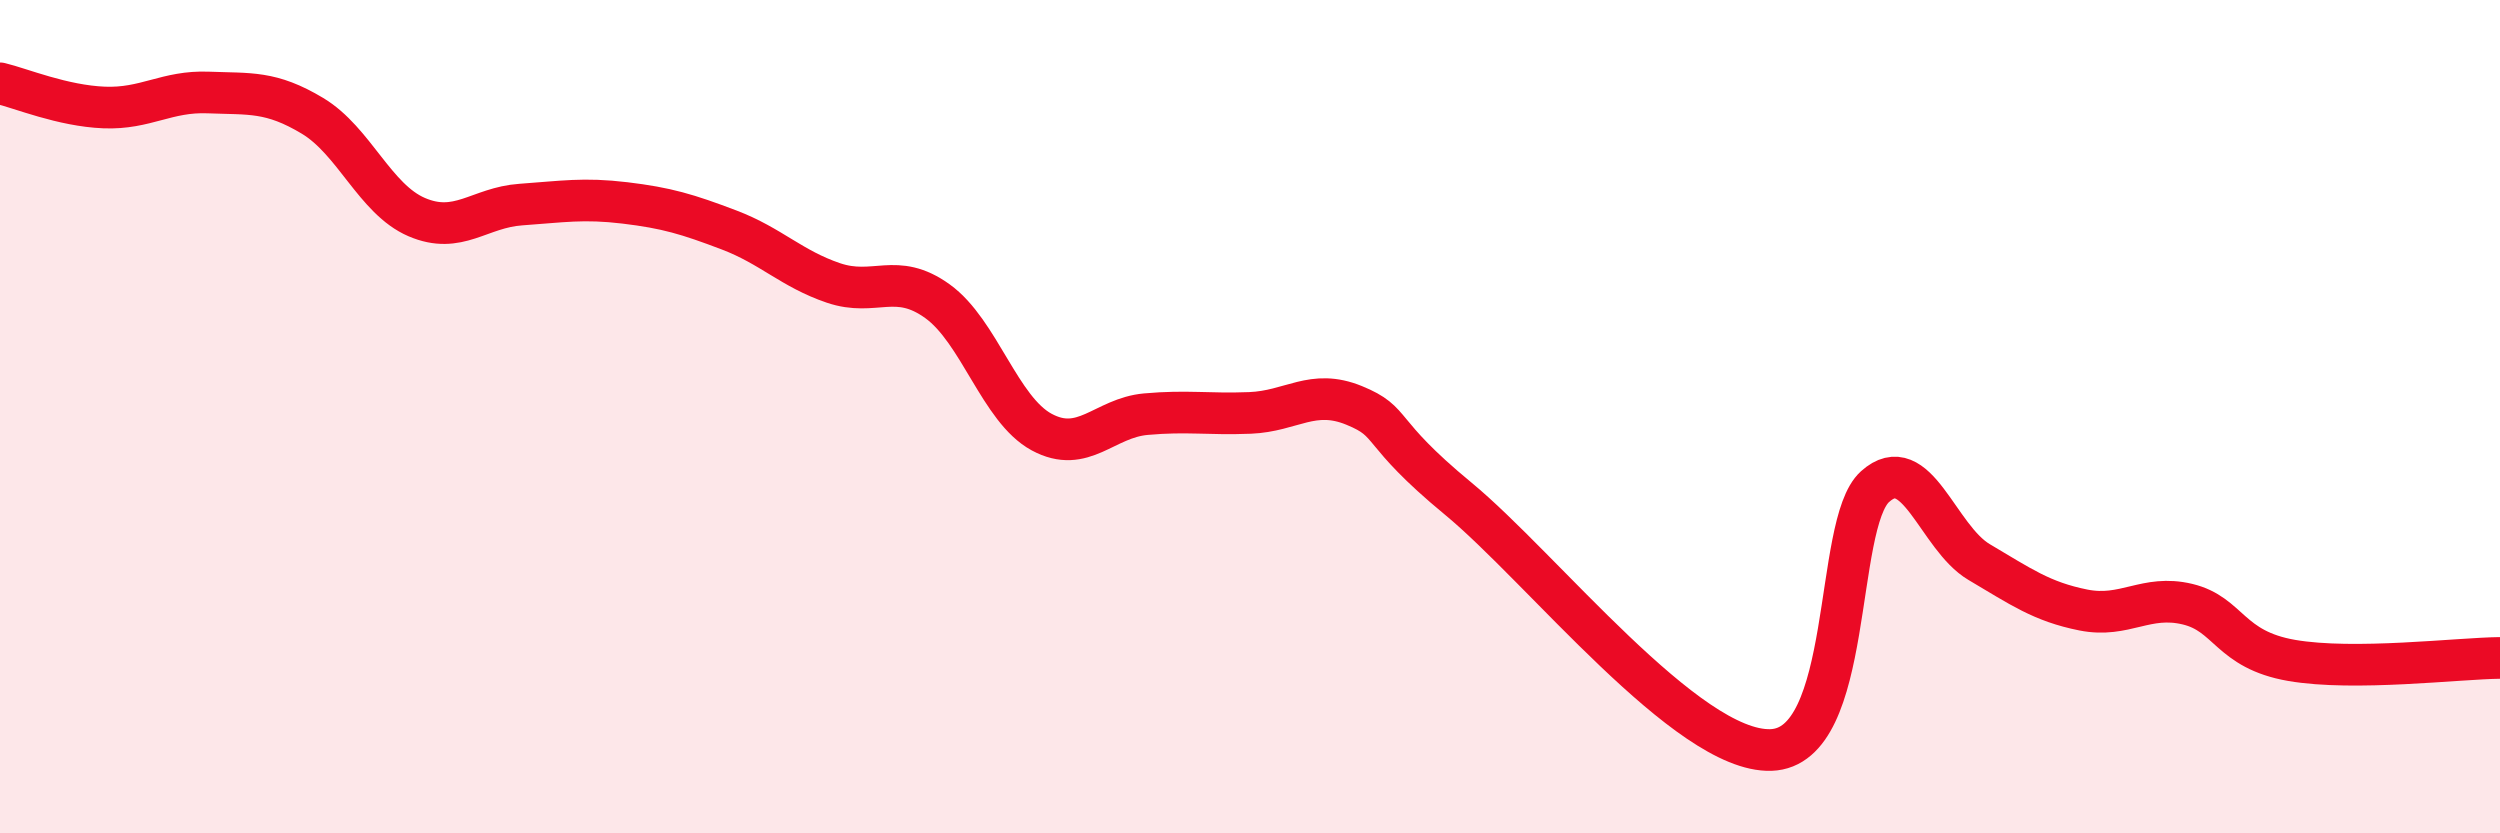
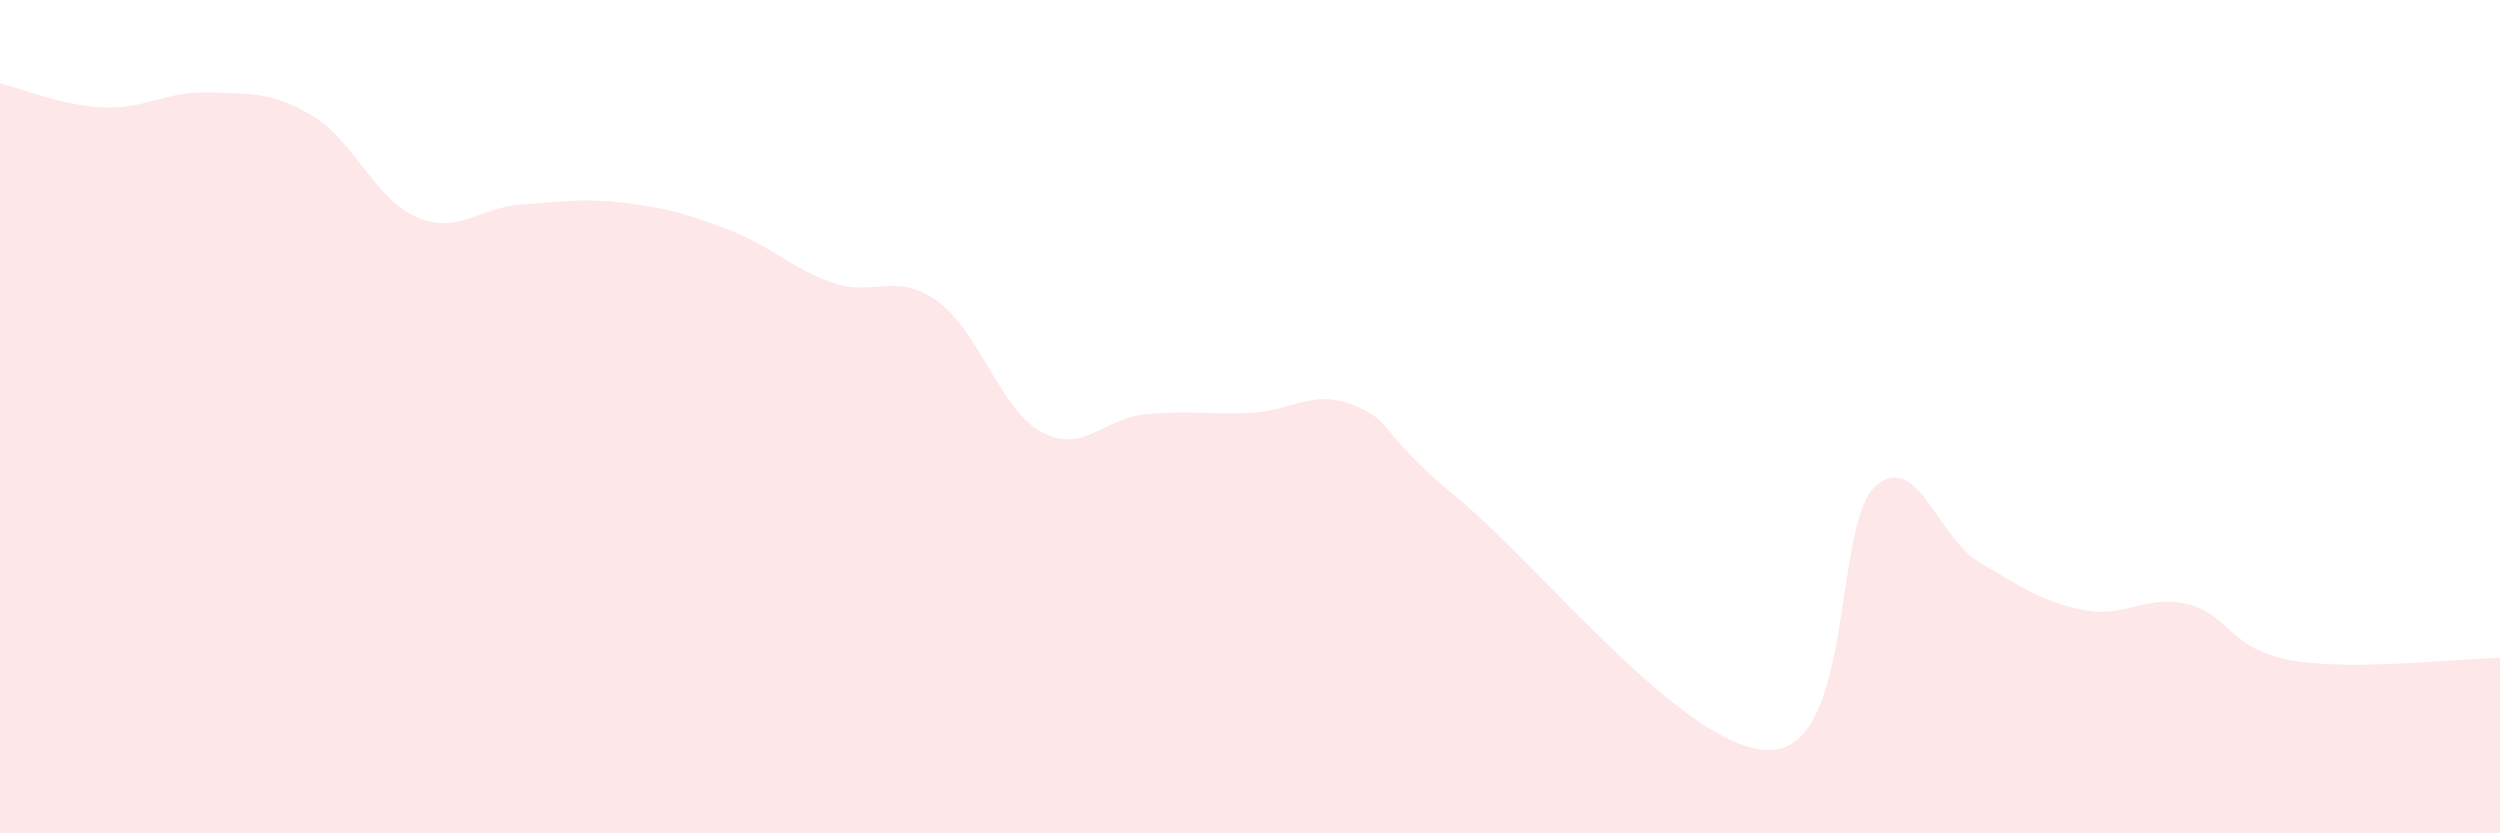
<svg xmlns="http://www.w3.org/2000/svg" width="60" height="20" viewBox="0 0 60 20">
  <path d="M 0,2 C 0.5,2.12 1.5,2.54 2.5,2.58 C 3.5,2.62 4,2.18 5,2.22 C 6,2.26 6.5,2.18 7.5,2.78 C 8.5,3.38 9,4.78 10,5.21 C 11,5.64 11.5,4.98 12.5,4.91 C 13.5,4.84 14,4.75 15,4.87 C 16,4.99 16.5,5.14 17.5,5.52 C 18.5,5.9 19,6.45 20,6.79 C 21,7.13 21.5,6.51 22.5,7.23 C 23.5,7.95 24,9.83 25,10.37 C 26,10.91 26.5,10.03 27.5,9.94 C 28.5,9.85 29,9.95 30,9.91 C 31,9.87 31.5,9.32 32.5,9.73 C 33.5,10.14 33,10.32 35,11.97 C 37,13.62 40.5,18.06 42.5,18 C 44.5,17.94 44,12.58 45,11.68 C 46,10.78 46.5,12.9 47.5,13.49 C 48.5,14.08 49,14.44 50,14.64 C 51,14.84 51.5,14.26 52.5,14.5 C 53.5,14.74 53.5,15.59 55,15.85 C 56.5,16.11 59,15.8 60,15.79L60 20L0 20Z" fill="#EB0A25" opacity="0.1" stroke-linecap="round" stroke-linejoin="round" />
-   <path d="M 0,2 C 0.5,2.12 1.5,2.54 2.5,2.58 C 3.5,2.62 4,2.18 5,2.22 C 6,2.26 6.5,2.18 7.5,2.78 C 8.5,3.38 9,4.78 10,5.21 C 11,5.64 11.5,4.98 12.5,4.91 C 13.5,4.84 14,4.75 15,4.87 C 16,4.99 16.5,5.14 17.5,5.52 C 18.5,5.9 19,6.45 20,6.79 C 21,7.13 21.5,6.51 22.5,7.23 C 23.5,7.95 24,9.83 25,10.37 C 26,10.91 26.5,10.03 27.5,9.94 C 28.5,9.85 29,9.95 30,9.91 C 31,9.87 31.5,9.32 32.5,9.73 C 33.5,10.14 33,10.32 35,11.97 C 37,13.62 40.5,18.06 42.5,18 C 44.5,17.94 44,12.58 45,11.68 C 46,10.78 46.5,12.9 47.5,13.49 C 48.5,14.08 49,14.44 50,14.64 C 51,14.84 51.5,14.26 52.5,14.5 C 53.5,14.74 53.5,15.59 55,15.85 C 56.5,16.11 59,15.8 60,15.79" stroke="#EB0A25" stroke-width="1" fill="none" stroke-linecap="round" stroke-linejoin="round" />
</svg>